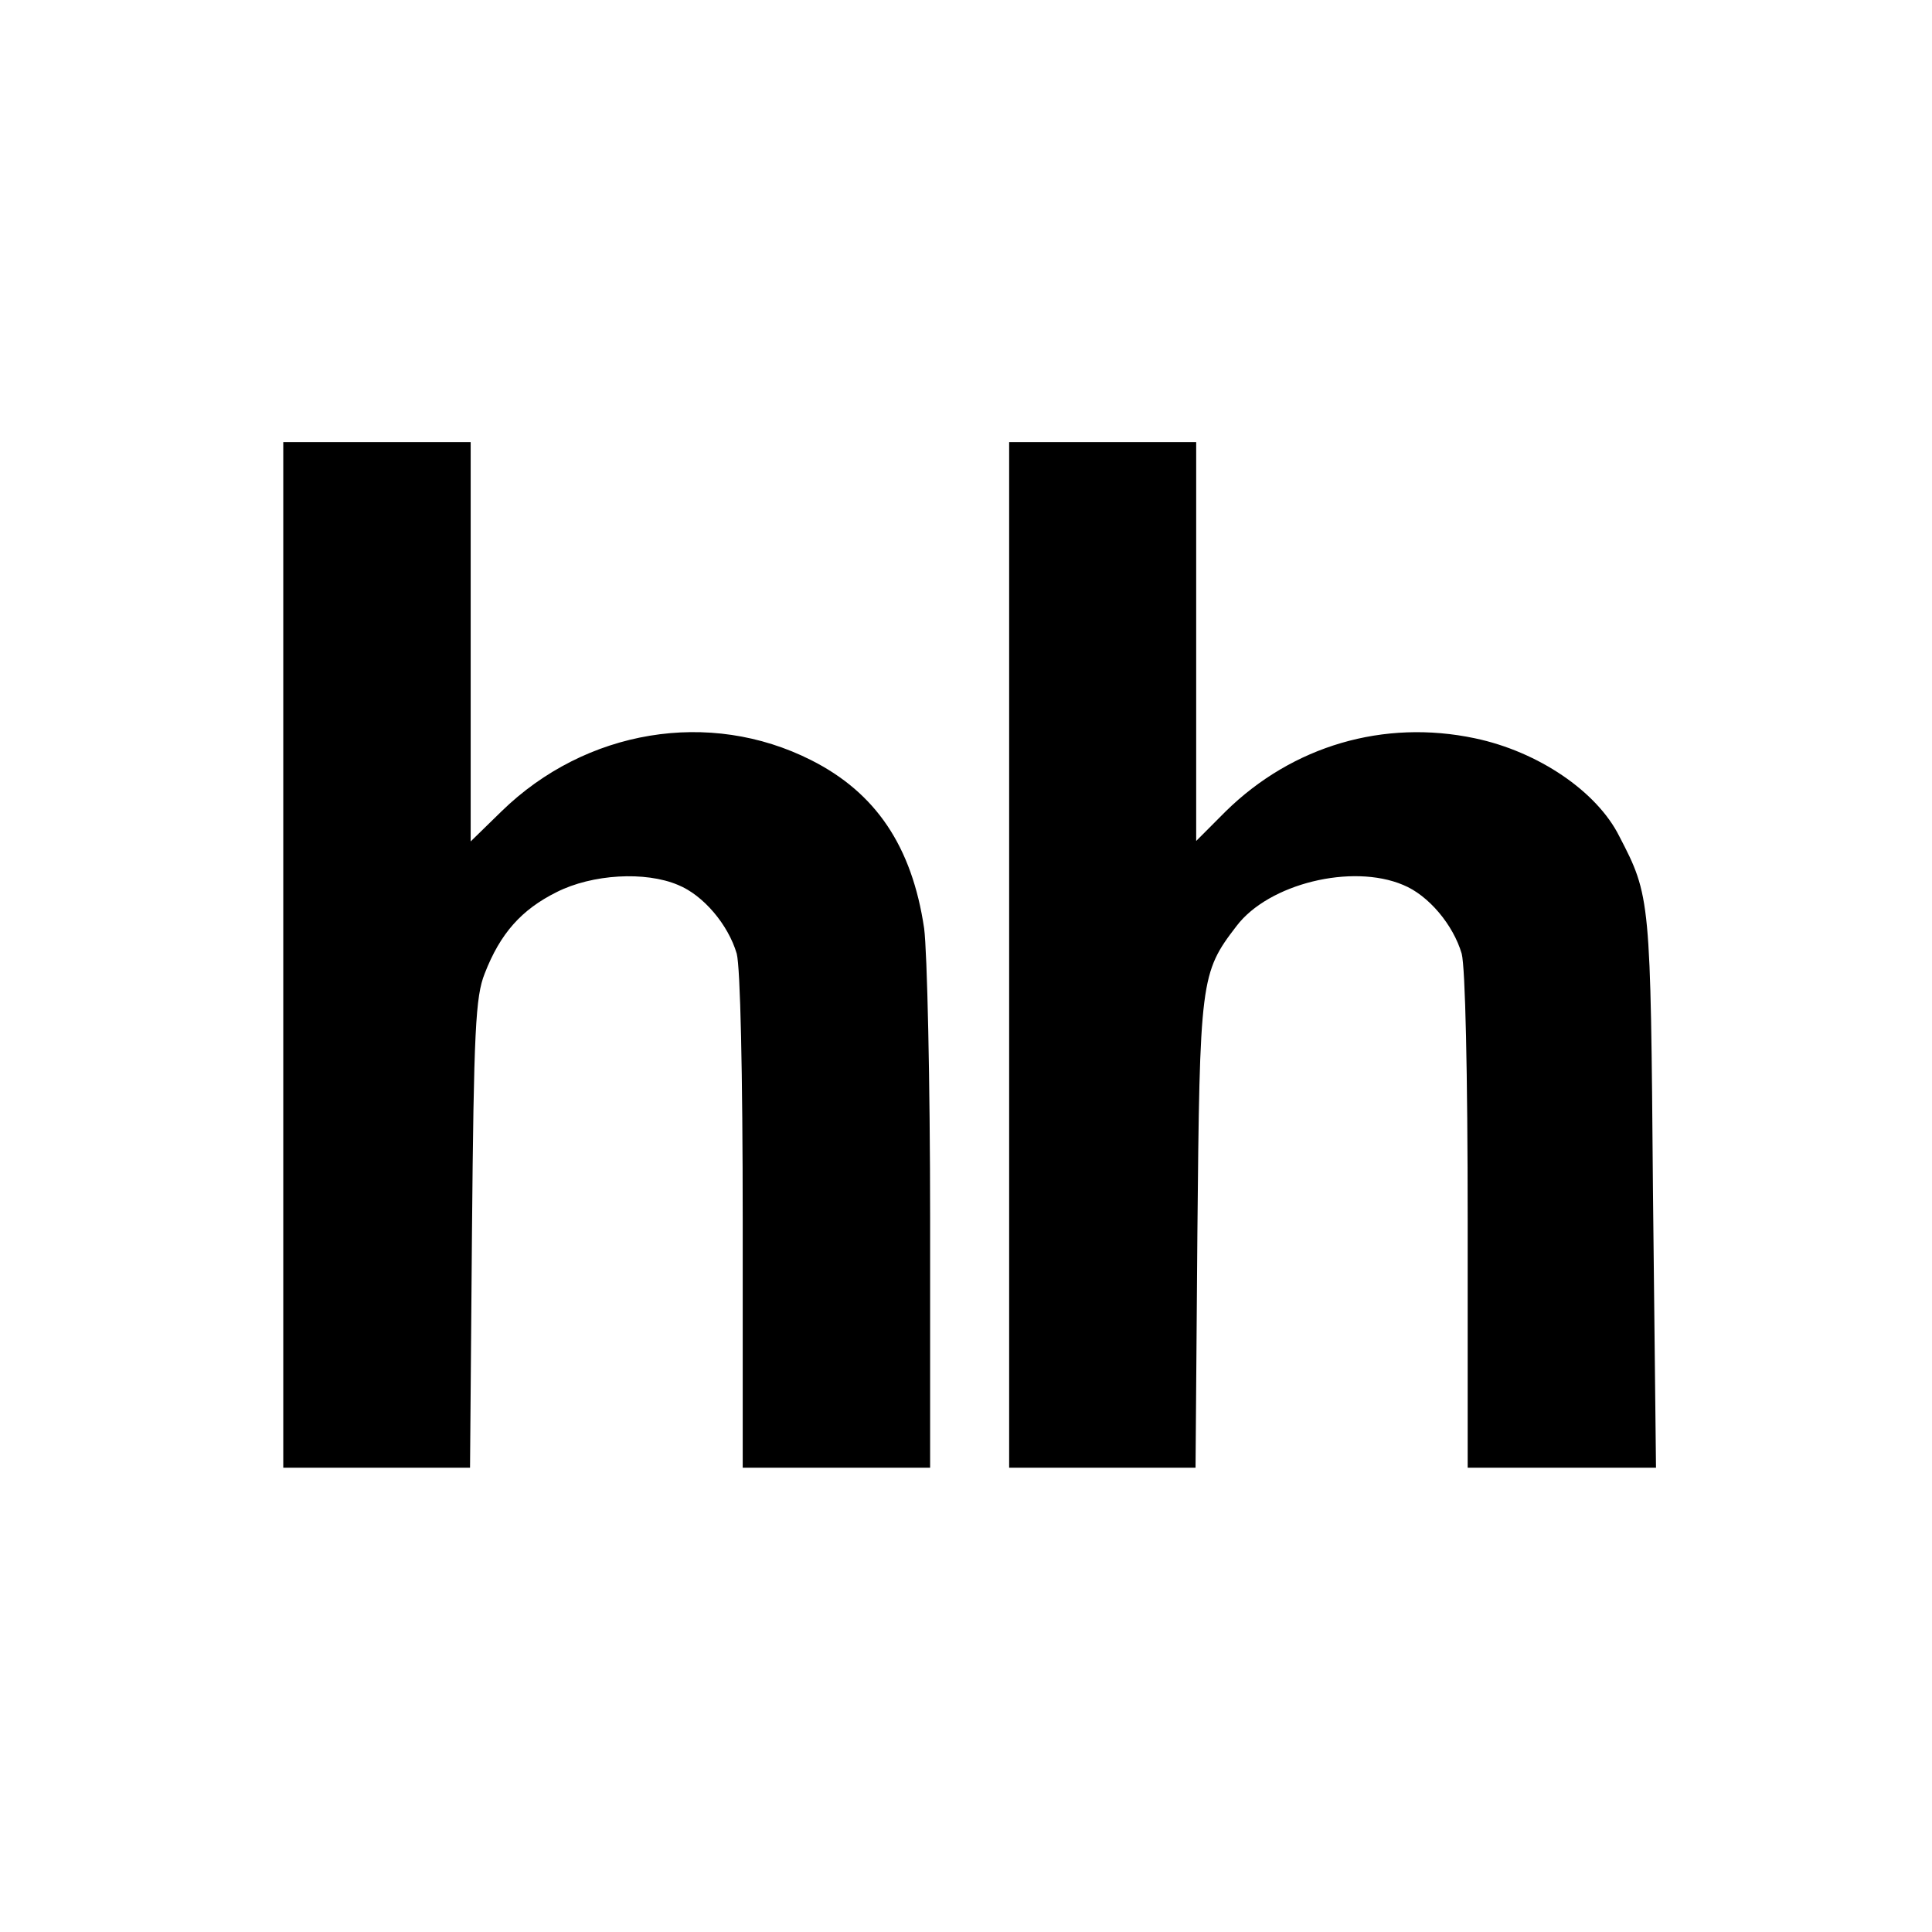
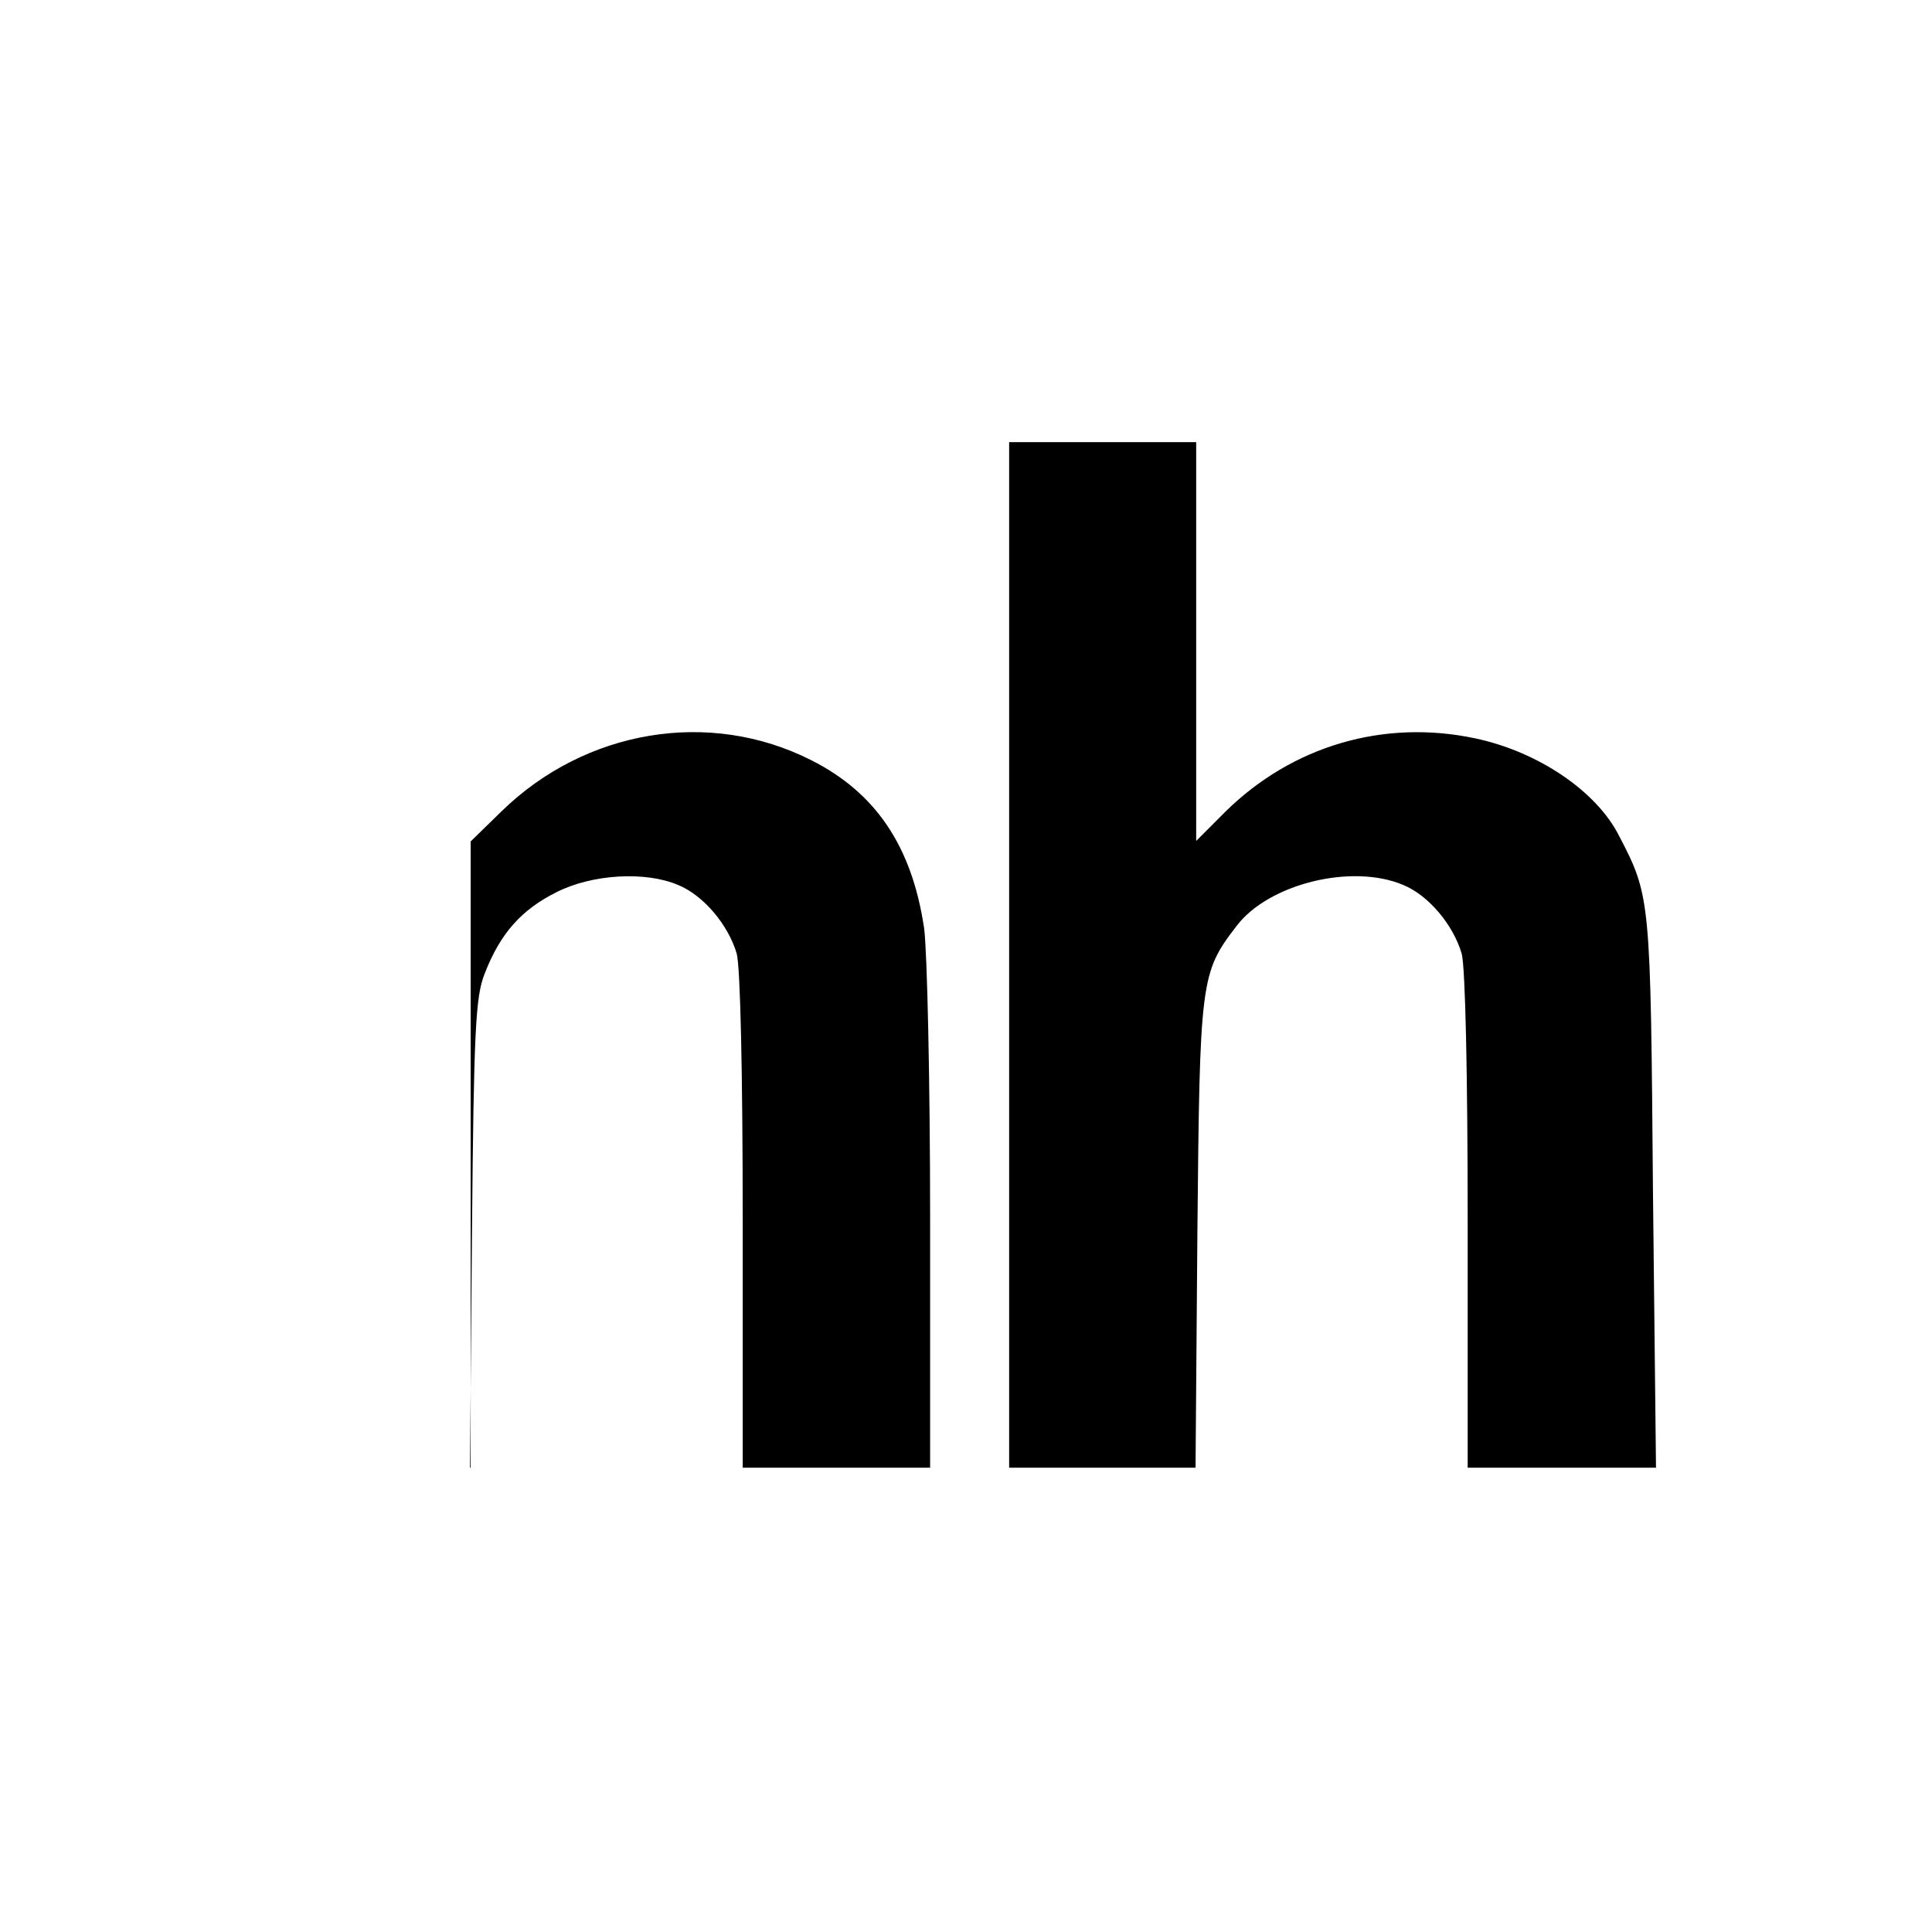
<svg xmlns="http://www.w3.org/2000/svg" width="21" height="21" viewBox="0 0 21 21" fill="none">
-   <path d="M5.116 4.806V9.146C5.228 9.037 5.34 8.928 5.451 8.819C6.365 7.928 7.712 7.704 8.816 8.262C9.519 8.616 9.913 9.199 10.045 10.091C10.078 10.34 10.11 11.763 10.11 13.245V15.953H8.073V13.278C8.073 11.646 8.047 10.517 8.008 10.366C7.916 10.052 7.646 9.731 7.37 9.619C7.015 9.468 6.438 9.501 6.05 9.697C5.669 9.887 5.438 10.144 5.268 10.583C5.169 10.832 5.15 11.193 5.13 13.409C5.123 14.257 5.116 15.105 5.109 15.953H3.079V4.806H5.116ZM13.002 4.806V9.141C13.109 9.034 13.216 8.926 13.323 8.819C14.051 8.105 15.042 7.816 16.032 8.025C16.721 8.17 17.357 8.603 17.6 9.088C17.941 9.744 17.941 9.763 17.967 12.95C17.978 13.951 17.989 14.952 18 15.953H15.953V13.278C15.953 11.646 15.927 10.517 15.888 10.366C15.796 10.052 15.527 9.731 15.252 9.619C14.695 9.383 13.789 9.606 13.441 10.065C13.048 10.576 13.041 10.649 13.015 13.409C13.008 14.257 13.002 15.105 12.995 15.953H10.969V4.806H13.002Z" fill="black" />
+   <path d="M5.116 4.806V9.146C5.228 9.037 5.34 8.928 5.451 8.819C6.365 7.928 7.712 7.704 8.816 8.262C9.519 8.616 9.913 9.199 10.045 10.091C10.078 10.34 10.11 11.763 10.11 13.245V15.953H8.073V13.278C8.073 11.646 8.047 10.517 8.008 10.366C7.916 10.052 7.646 9.731 7.37 9.619C7.015 9.468 6.438 9.501 6.05 9.697C5.669 9.887 5.438 10.144 5.268 10.583C5.169 10.832 5.15 11.193 5.13 13.409C5.123 14.257 5.116 15.105 5.109 15.953H3.079H5.116ZM13.002 4.806V9.141C13.109 9.034 13.216 8.926 13.323 8.819C14.051 8.105 15.042 7.816 16.032 8.025C16.721 8.17 17.357 8.603 17.6 9.088C17.941 9.744 17.941 9.763 17.967 12.95C17.978 13.951 17.989 14.952 18 15.953H15.953V13.278C15.953 11.646 15.927 10.517 15.888 10.366C15.796 10.052 15.527 9.731 15.252 9.619C14.695 9.383 13.789 9.606 13.441 10.065C13.048 10.576 13.041 10.649 13.015 13.409C13.008 14.257 13.002 15.105 12.995 15.953H10.969V4.806H13.002Z" fill="black" />
</svg>